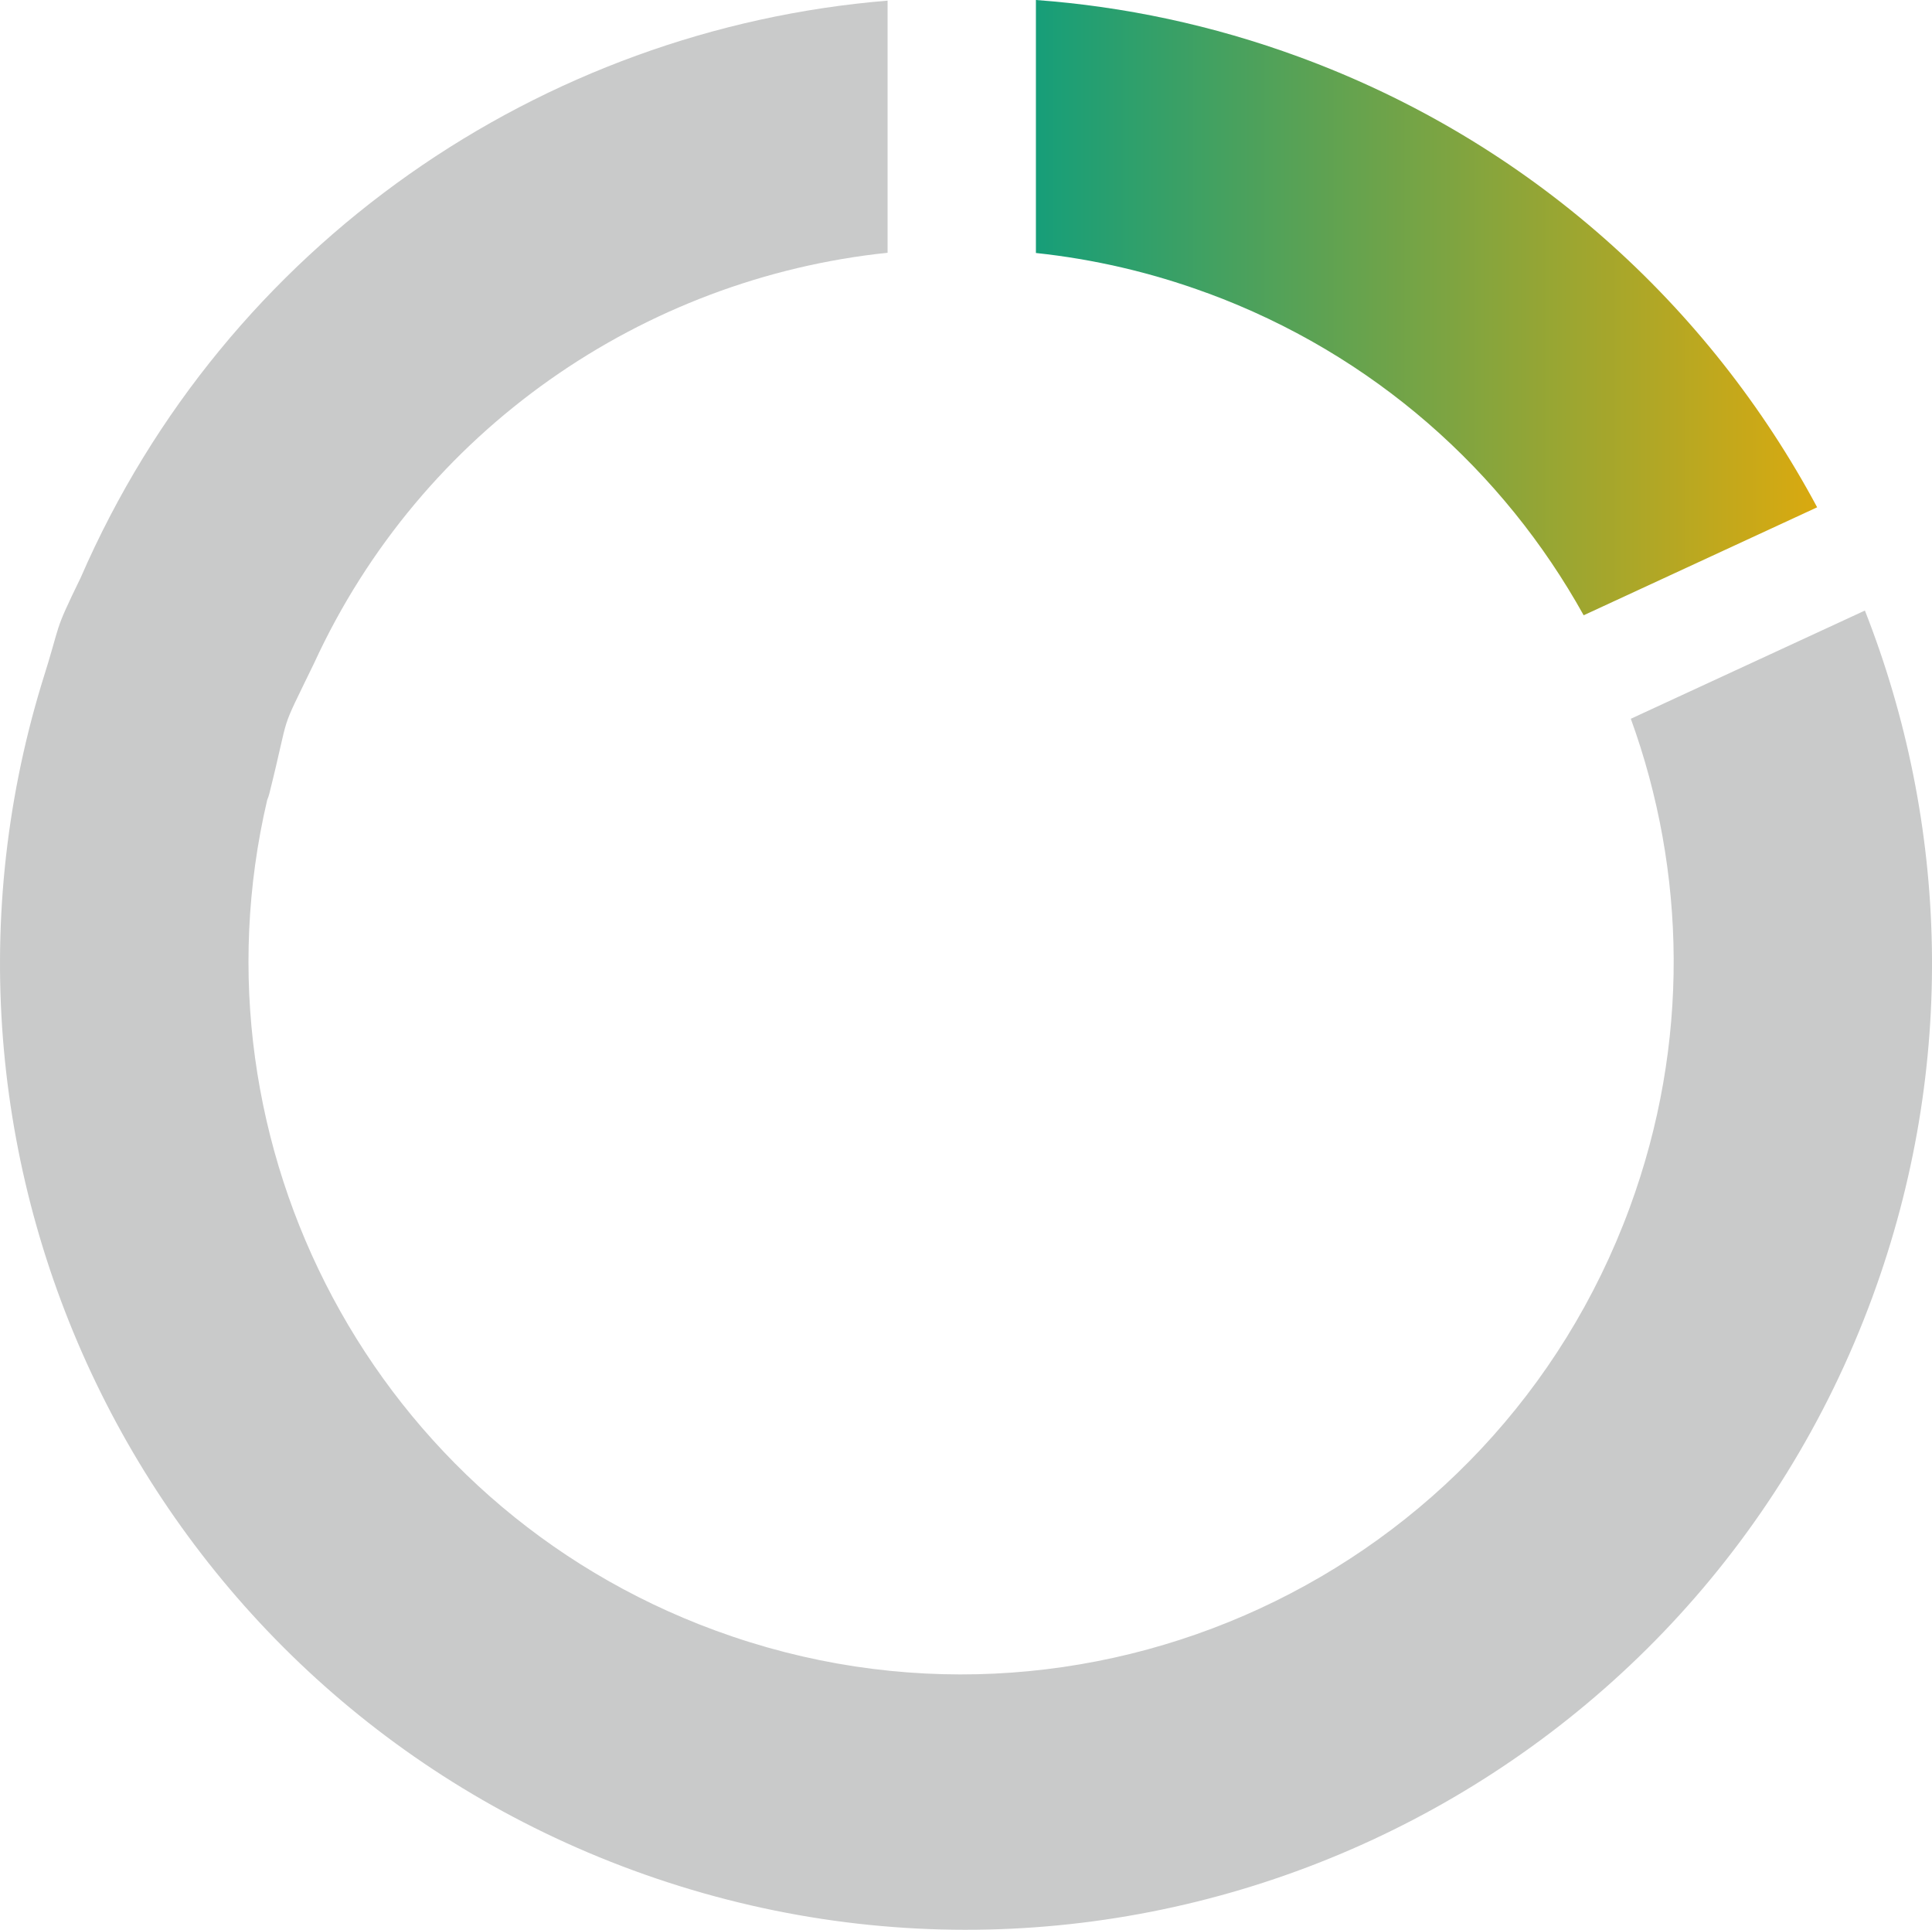
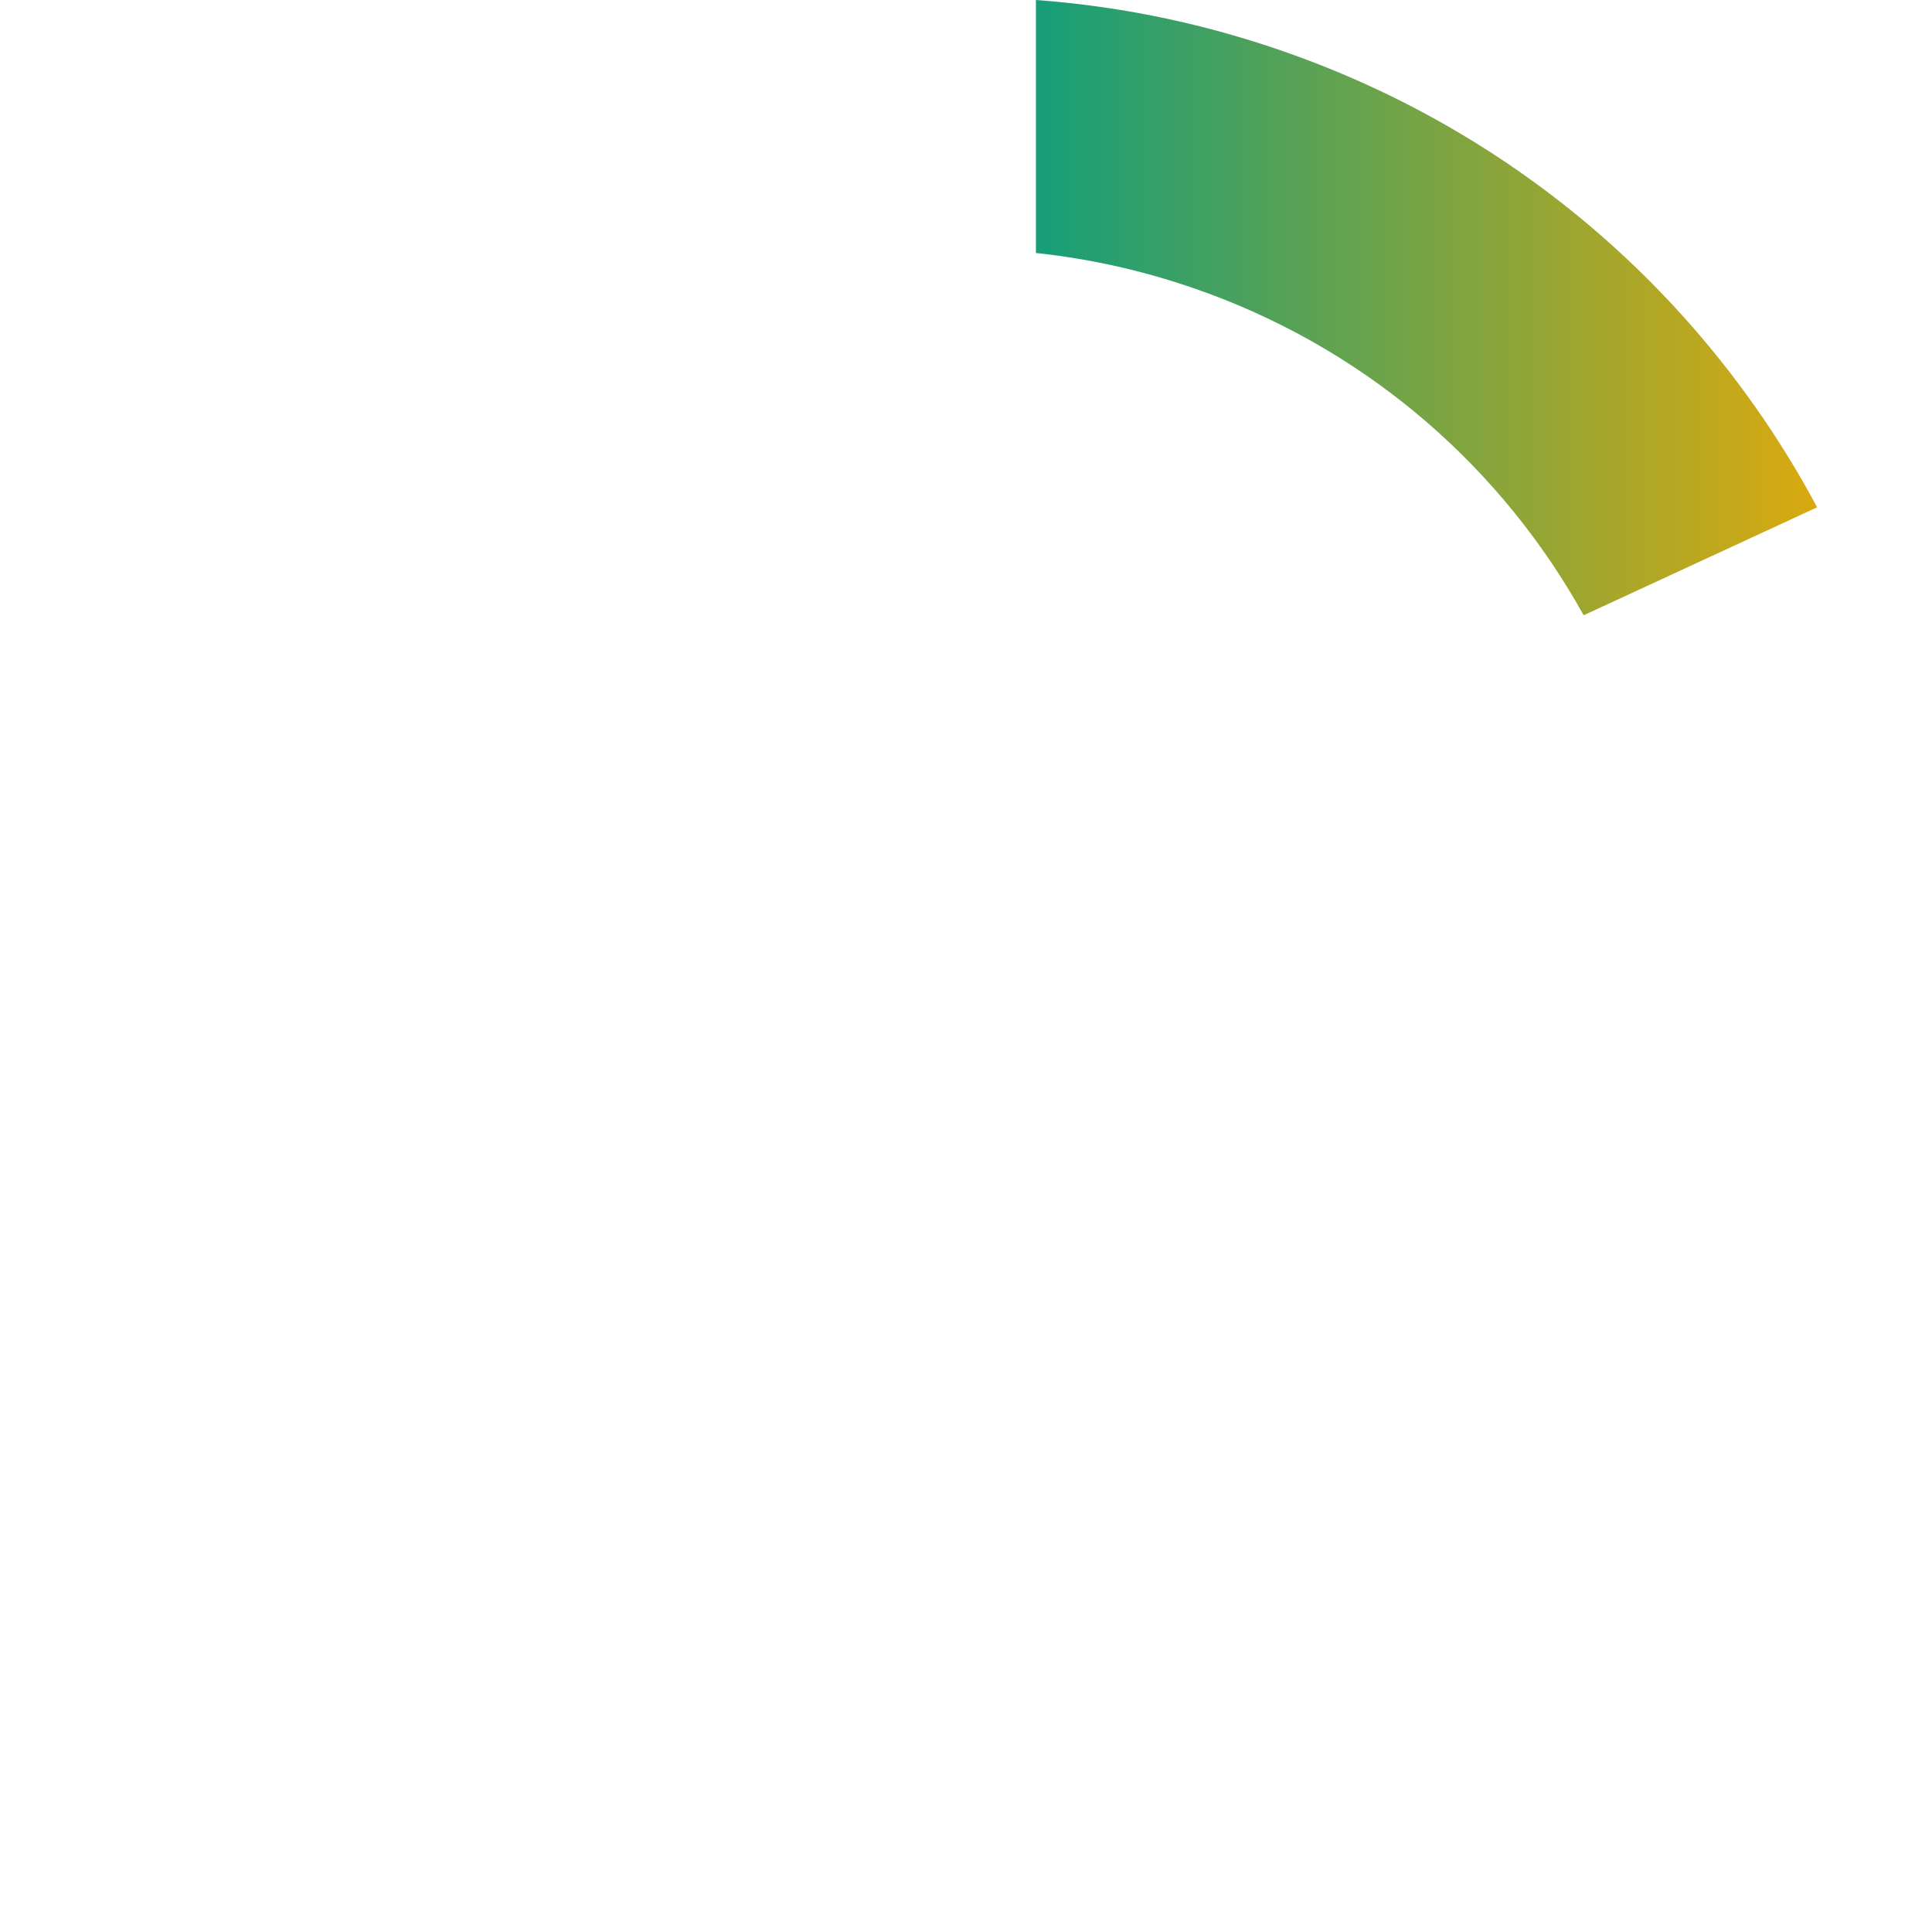
<svg xmlns="http://www.w3.org/2000/svg" id="_レイヤー_2" viewBox="0 0 336.45 336.01">
  <defs>
    <style>.cls-1{fill:#c9caca;}.cls-2{fill:url(#_名称未設定グラデーション_54);}</style>
    <linearGradient id="_名称未設定グラデーション_54" x1="0" y1="53.57" x2="336.45" y2="53.57" gradientUnits="userSpaceOnUse">
      <stop offset=".05" stop-color="#209bde" />
      <stop offset=".49" stop-color="#009d85" />
      <stop offset="1" stop-color="#f6ab00" />
    </linearGradient>
  </defs>
  <g id="_レイヤー_1-2">
    <path class="cls-2" d="M210.19,51c29.03,10.67,51.67,31.06,65.6,56.13l40.66-18.8c-18.76-35.04-49.94-63.62-90.19-78.41-15.13-5.56-30.55-8.8-45.86-9.92v44.05c9.96,1.06,19.96,3.34,29.79,6.96Z" />
-     <path class="cls-1" d="M324.76,106.31l-40.76,18.84c9.64,26.55,10.33,56.52-.19,85.11-23.65,64.31-94.95,97.28-159.26,73.63-59.46-21.86-92.11-84.46-78.02-144.6.14-.33.27-.69.37-1.09,3.84-15.35,1.44-9.6,7.8-22.73,18.73-40.73,57.39-67.03,99.87-71.46V.11C94.43,5.04,39.4,42.31,14.07,100.54c-5.01,10.31-3.15,6.96-6.84,18.59-25.65,84.62,18.89,175.59,102.95,206.5,87.18,32.06,183.84-12.63,215.9-99.81,14.8-40.25,13.23-82.51-1.31-119.5Z" />
  </g>
</svg>